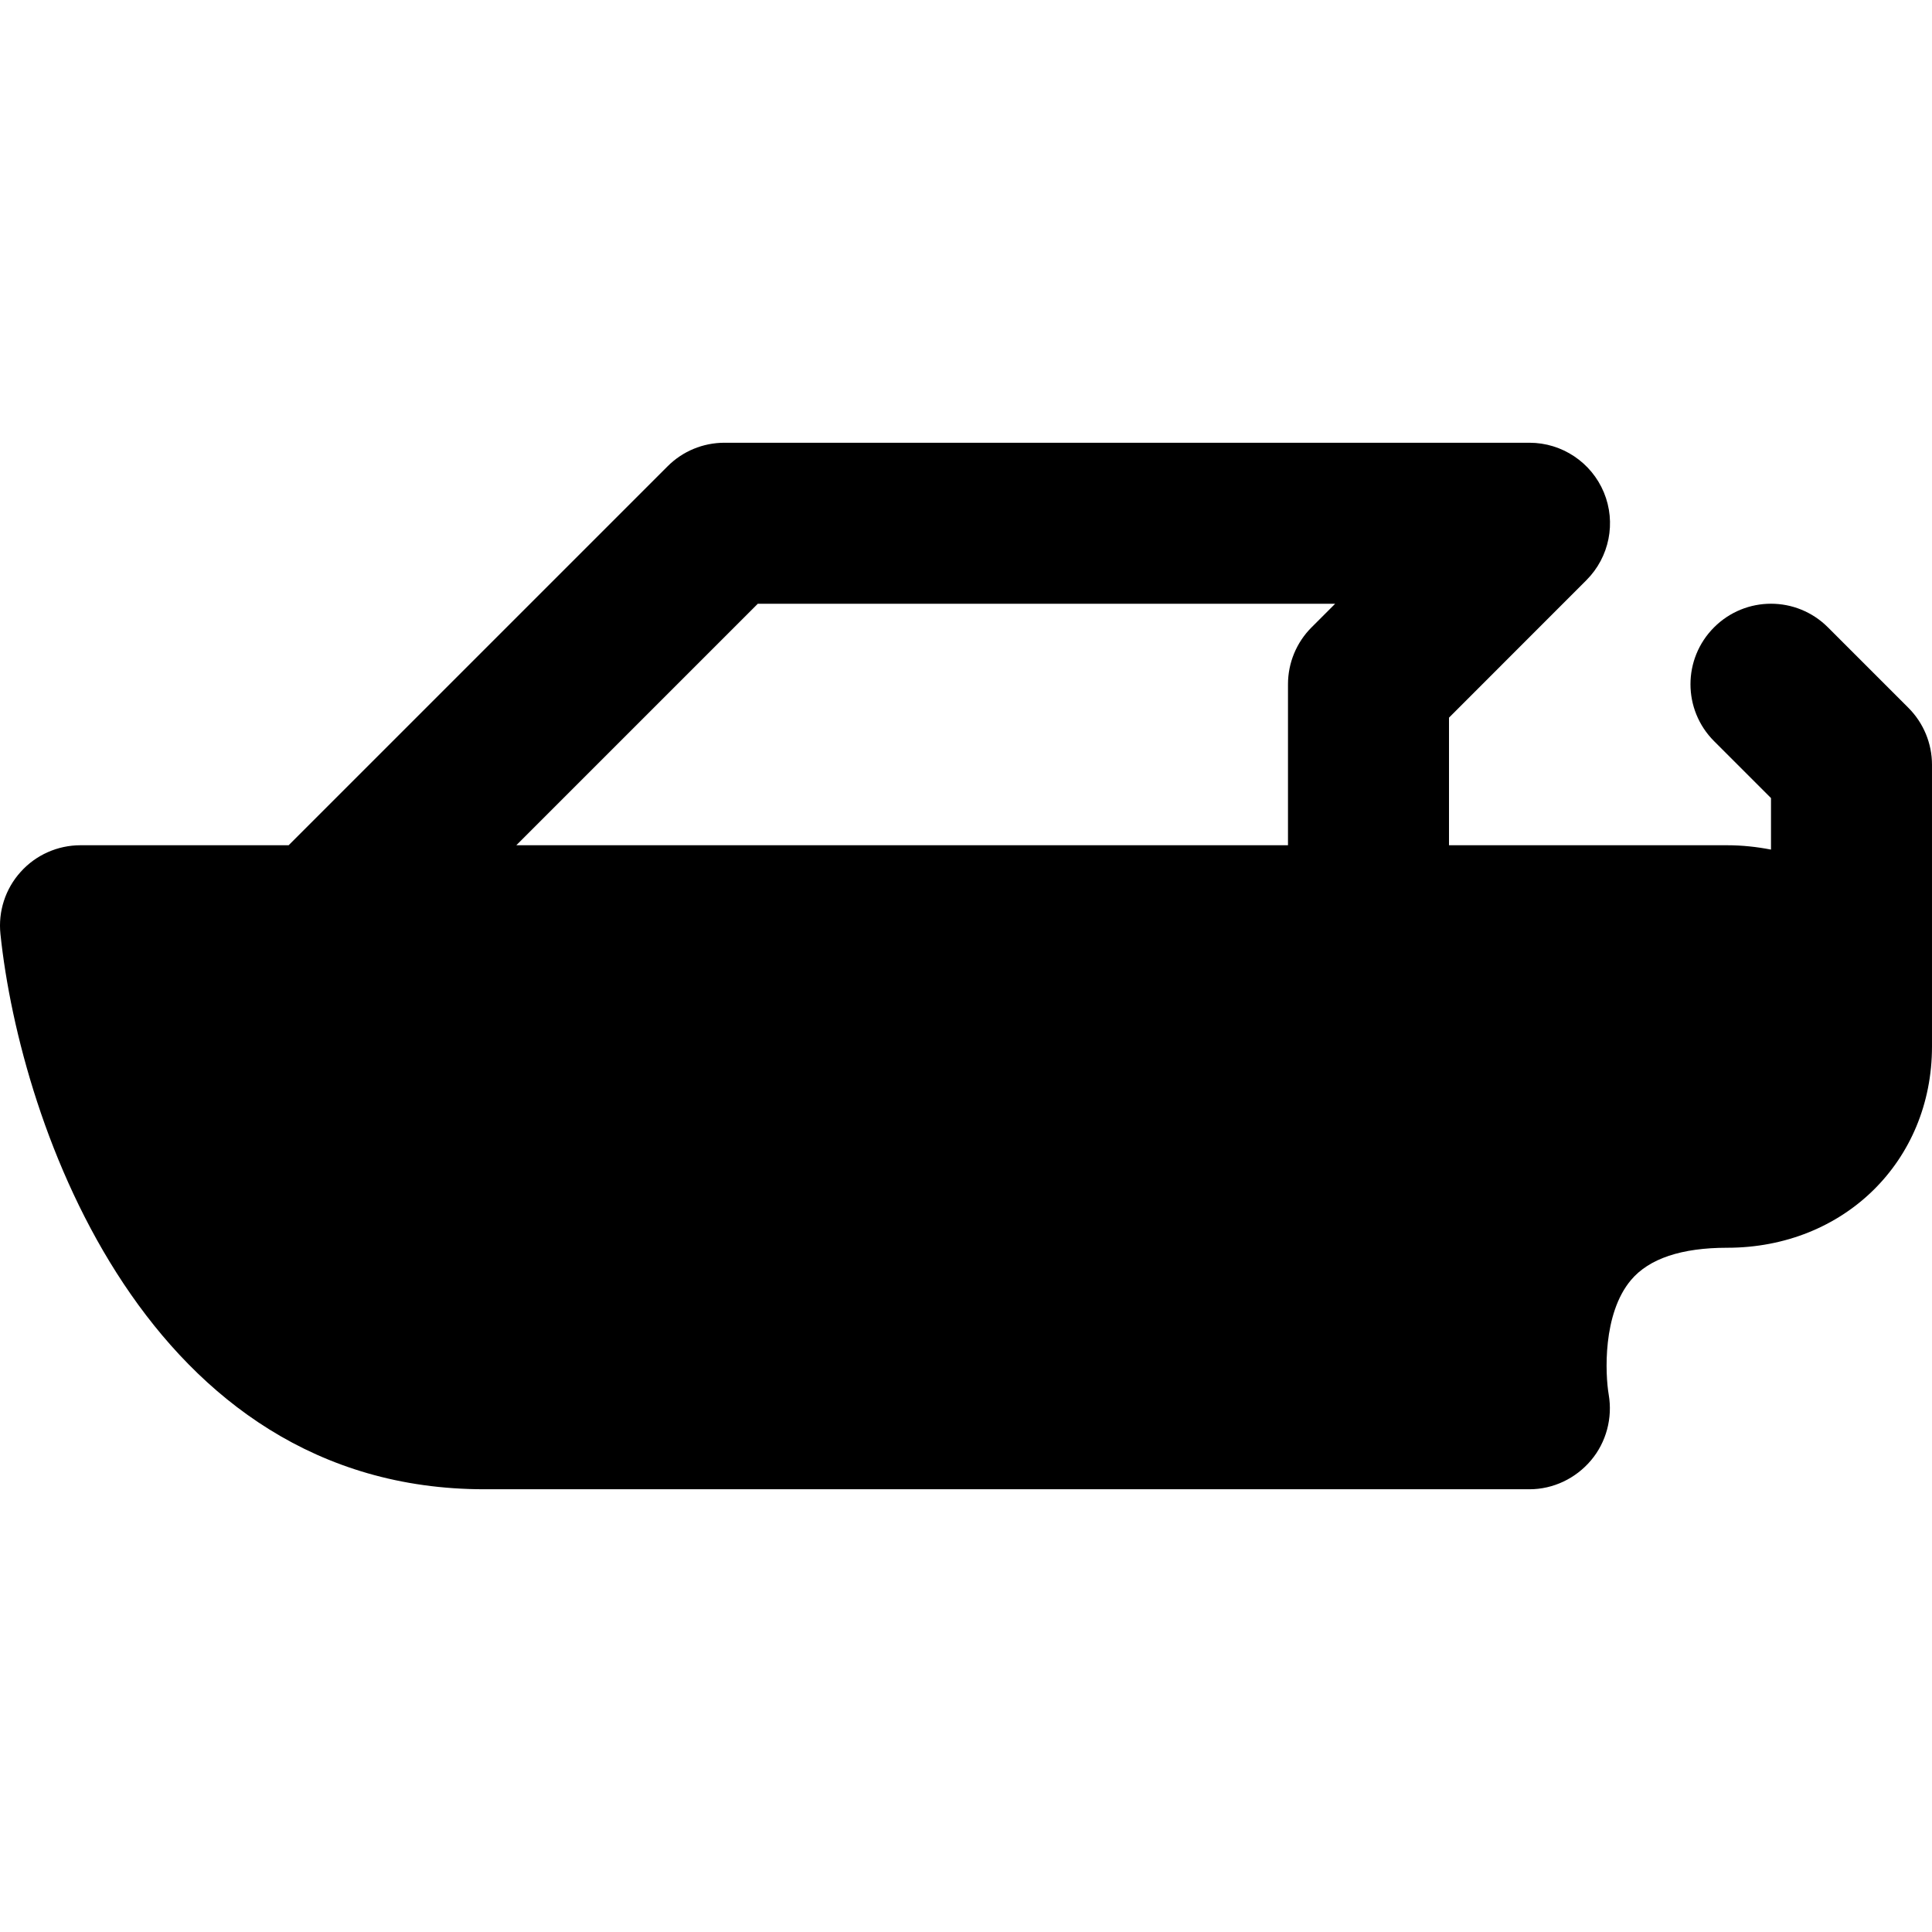
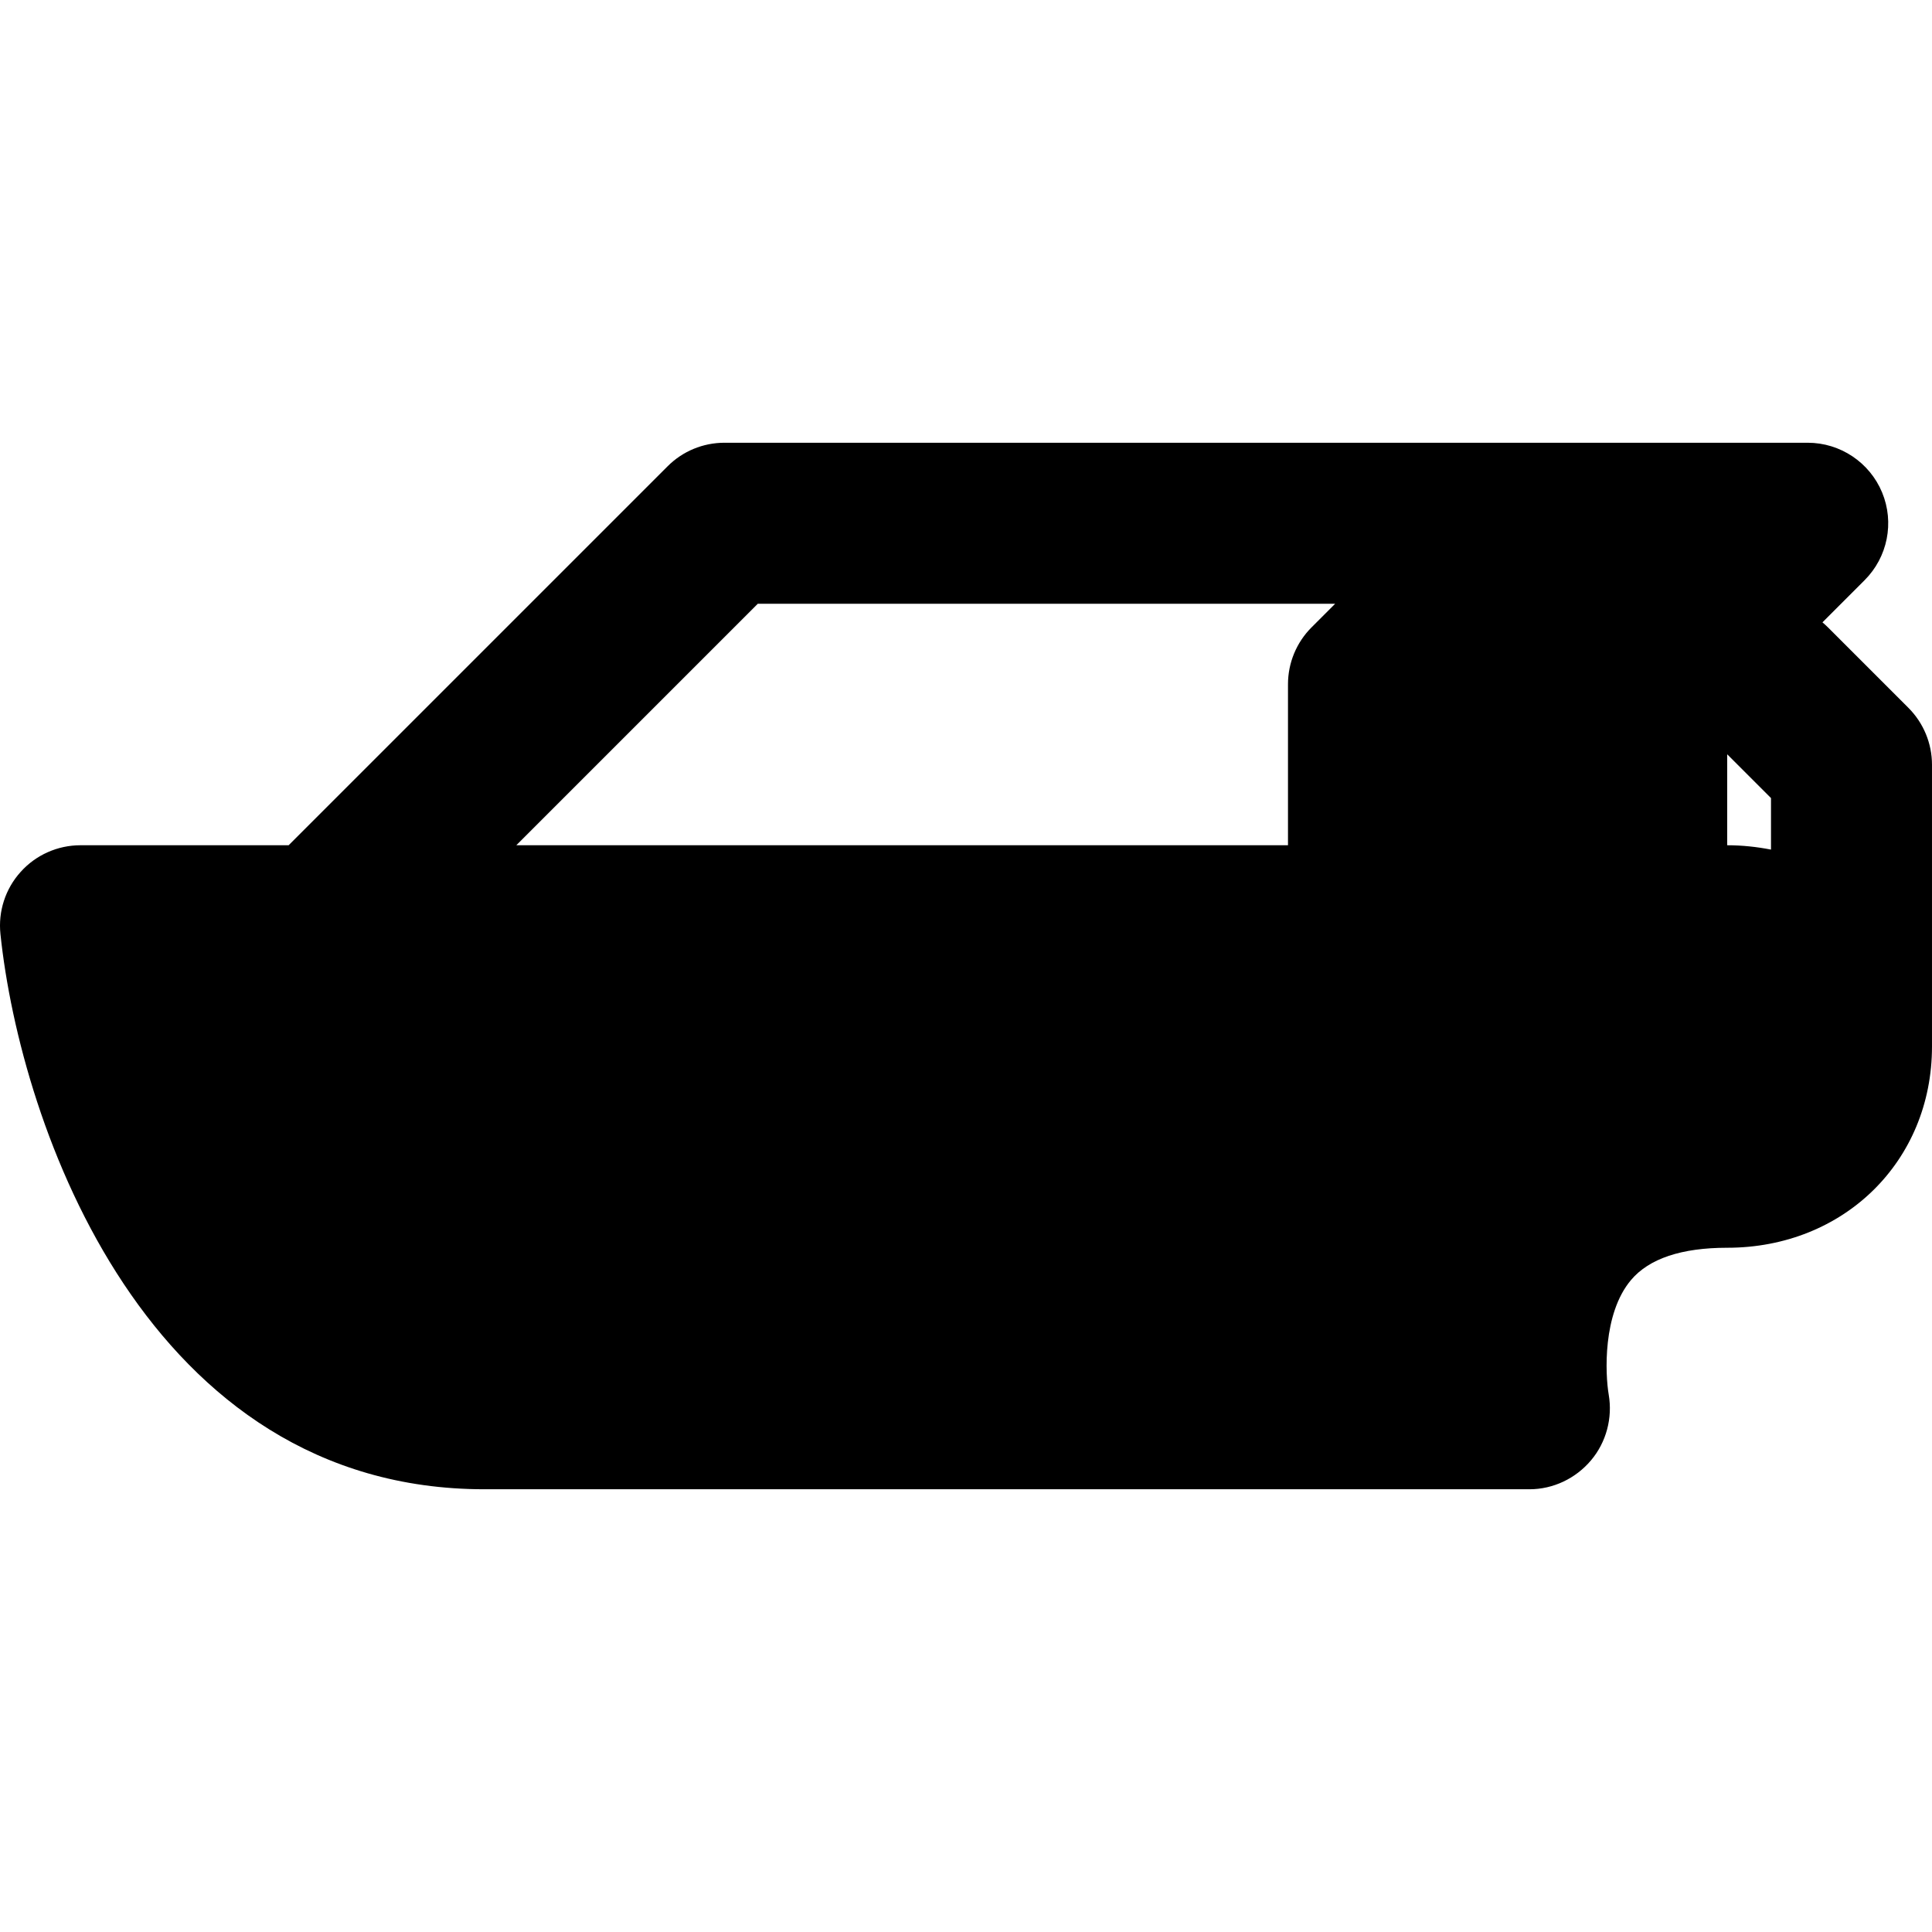
<svg xmlns="http://www.w3.org/2000/svg" fill="#000000" height="800px" width="800px" version="1.1" id="Layer_1" viewBox="0 0 511.992 511.992" xml:space="preserve">
  <g>
    <g>
-       <path d="M505.741,187.58l-21.333-21.333c-8.341-8.341-21.824-8.341-30.165,0c-8.341,8.341-8.341,21.824,0,30.165l15.083,15.083    v13.653c-3.733-0.725-7.595-1.152-11.605-1.152h-73.728v-33.813l36.416-36.437c6.101-6.101,7.936-15.275,4.629-23.253    c-3.307-7.957-11.093-13.163-19.712-13.163H191.992c-5.675,0-11.093,2.24-15.083,6.251L76.493,223.996H21.325    c-6.037,0-11.819,2.56-15.851,7.061c-4.053,4.48-5.995,10.475-5.355,16.491c5.312,50.88,38.955,147.115,128.256,147.115h276.949    c6.293,0,12.245-2.859,16.299-7.659s5.76-11.243,4.693-17.429c-0.917-5.397-1.664-21.376,5.909-30.357    c4.779-5.675,13.376-8.555,25.493-8.555c30.933,0,54.272-22.933,54.272-53.333v-74.667    C511.992,197.009,509.731,191.569,505.741,187.58z M347.576,166.247c-4.011,4.011-6.251,9.429-6.251,15.083v42.667H136.824l64-64    h153.003L347.576,166.247z" />
+       <path d="M505.741,187.58l-21.333-21.333c-8.341-8.341-21.824-8.341-30.165,0c-8.341,8.341-8.341,21.824,0,30.165l15.083,15.083    v13.653c-3.733-0.725-7.595-1.152-11.605-1.152v-33.813l36.416-36.437c6.101-6.101,7.936-15.275,4.629-23.253    c-3.307-7.957-11.093-13.163-19.712-13.163H191.992c-5.675,0-11.093,2.24-15.083,6.251L76.493,223.996H21.325    c-6.037,0-11.819,2.56-15.851,7.061c-4.053,4.48-5.995,10.475-5.355,16.491c5.312,50.88,38.955,147.115,128.256,147.115h276.949    c6.293,0,12.245-2.859,16.299-7.659s5.76-11.243,4.693-17.429c-0.917-5.397-1.664-21.376,5.909-30.357    c4.779-5.675,13.376-8.555,25.493-8.555c30.933,0,54.272-22.933,54.272-53.333v-74.667    C511.992,197.009,509.731,191.569,505.741,187.58z M347.576,166.247c-4.011,4.011-6.251,9.429-6.251,15.083v42.667H136.824l64-64    h153.003L347.576,166.247z" />
    </g>
  </g>
</svg>